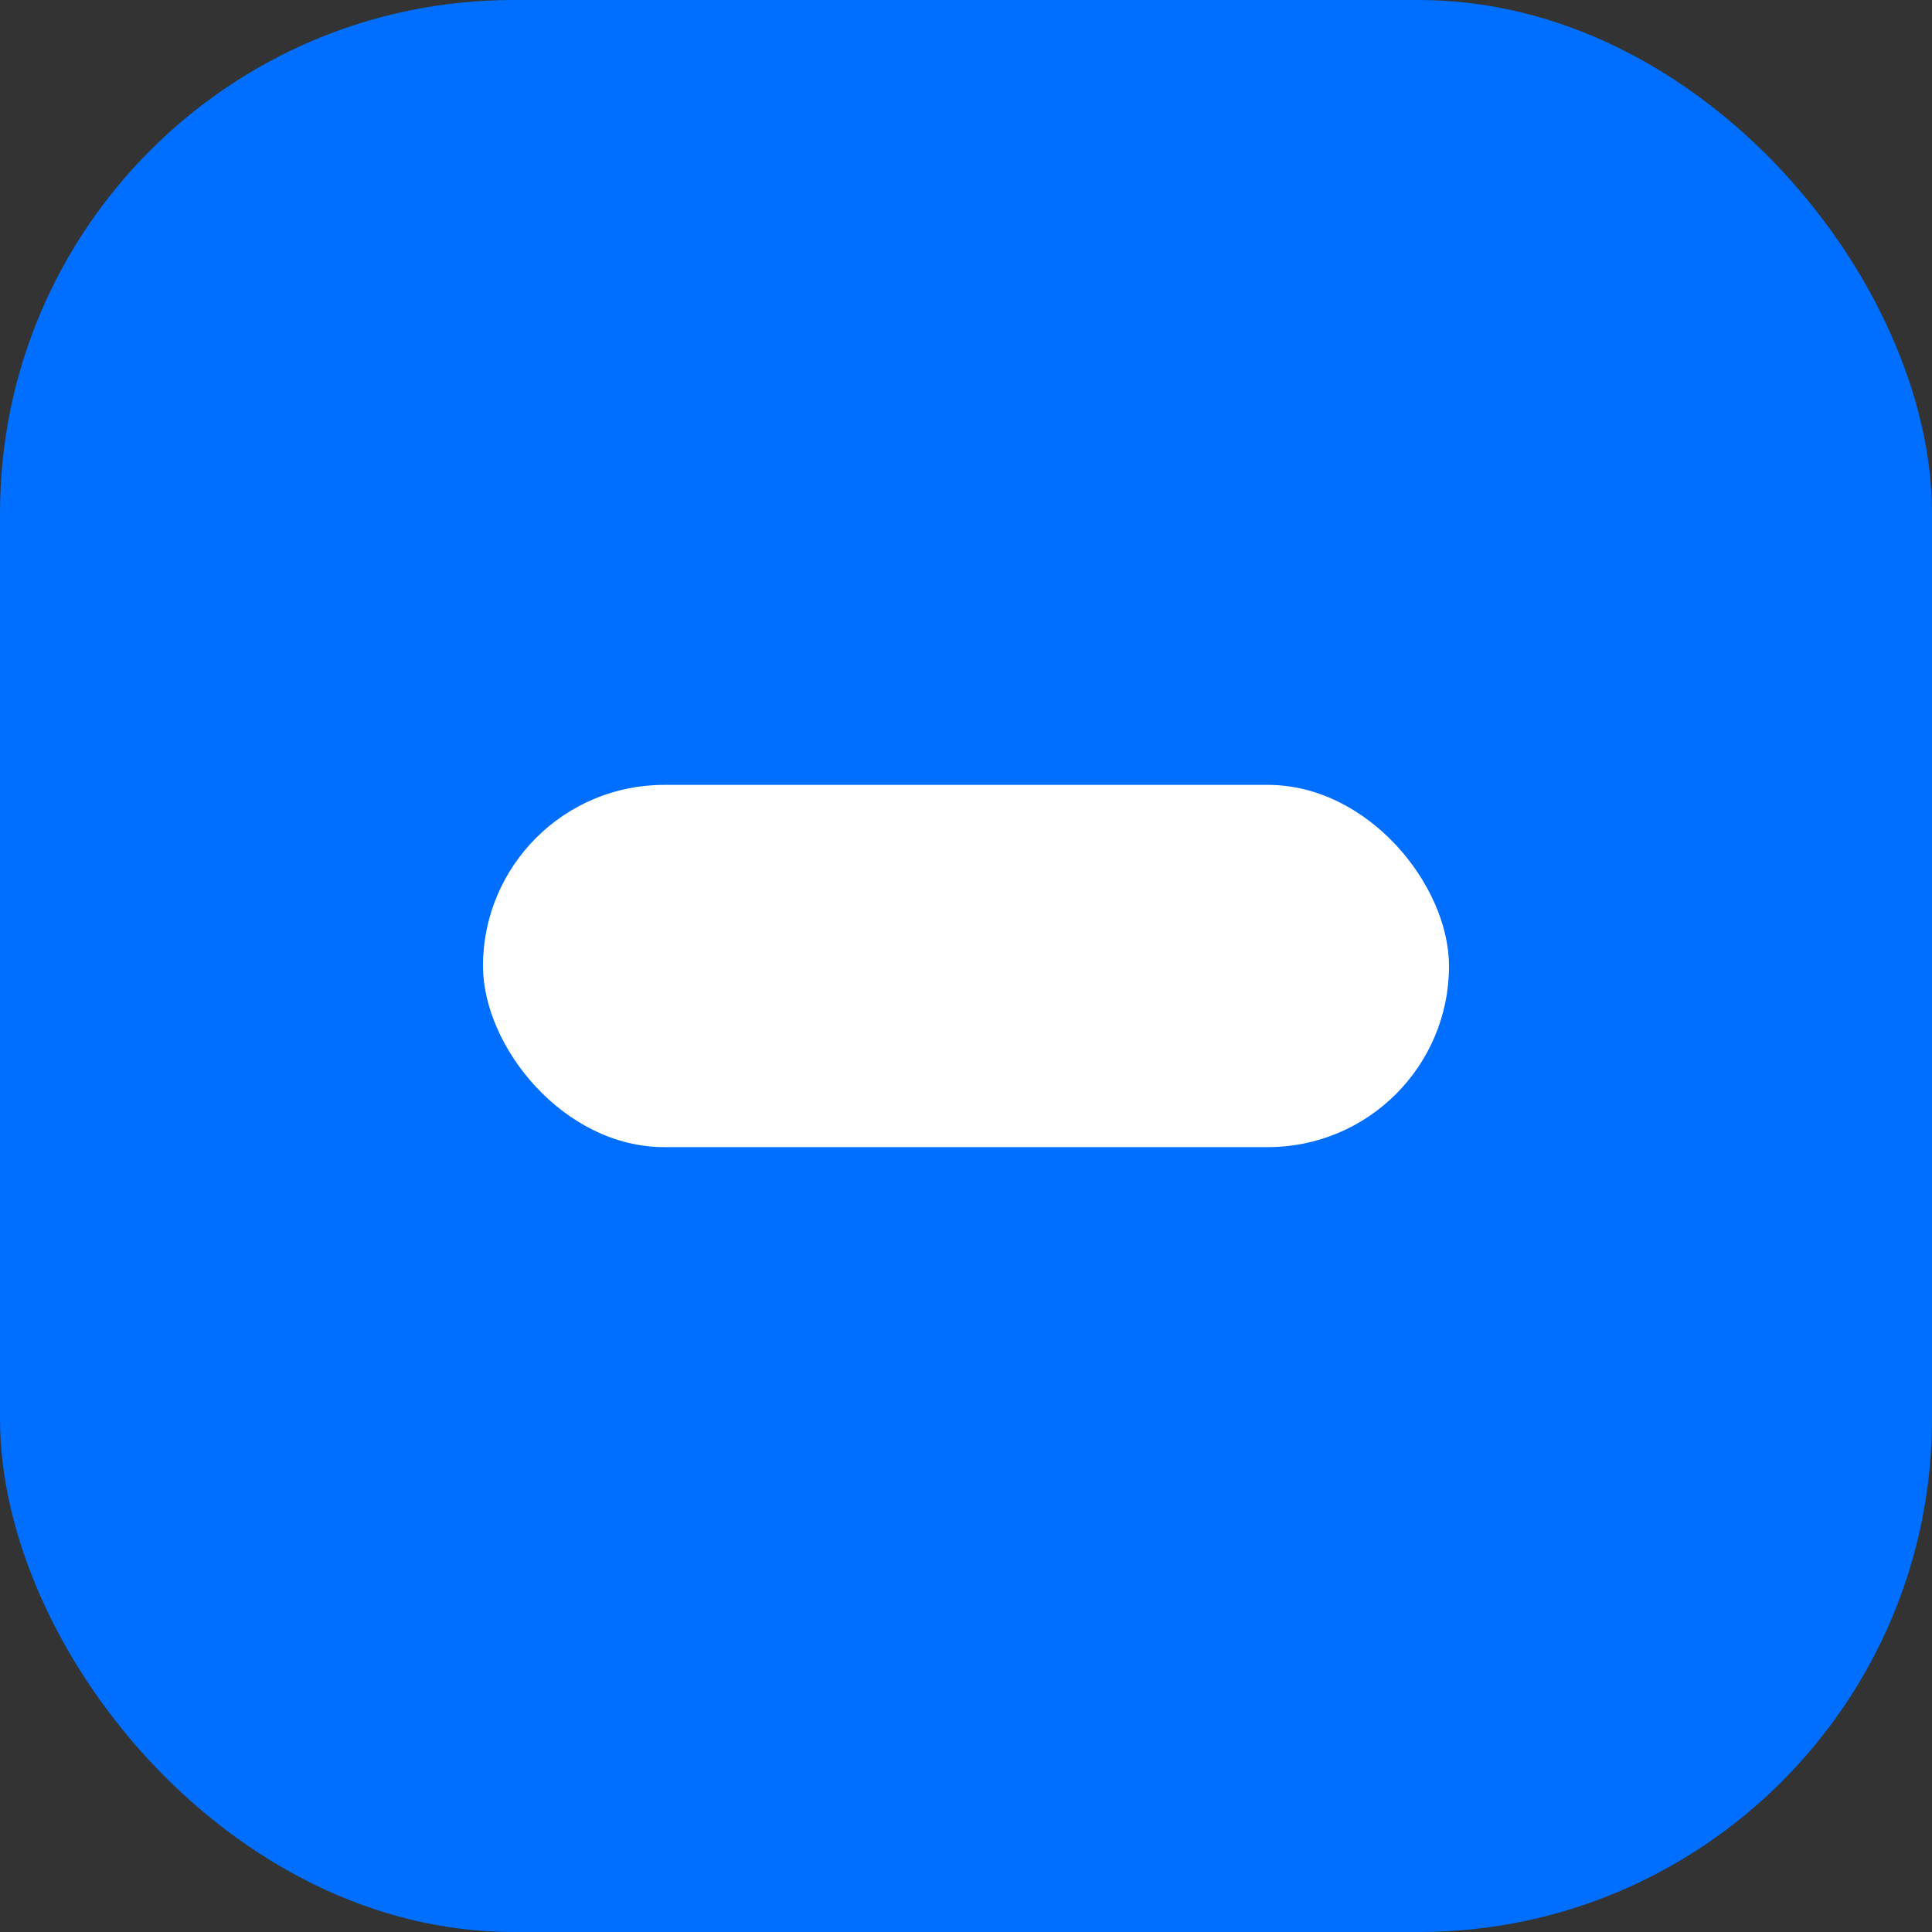
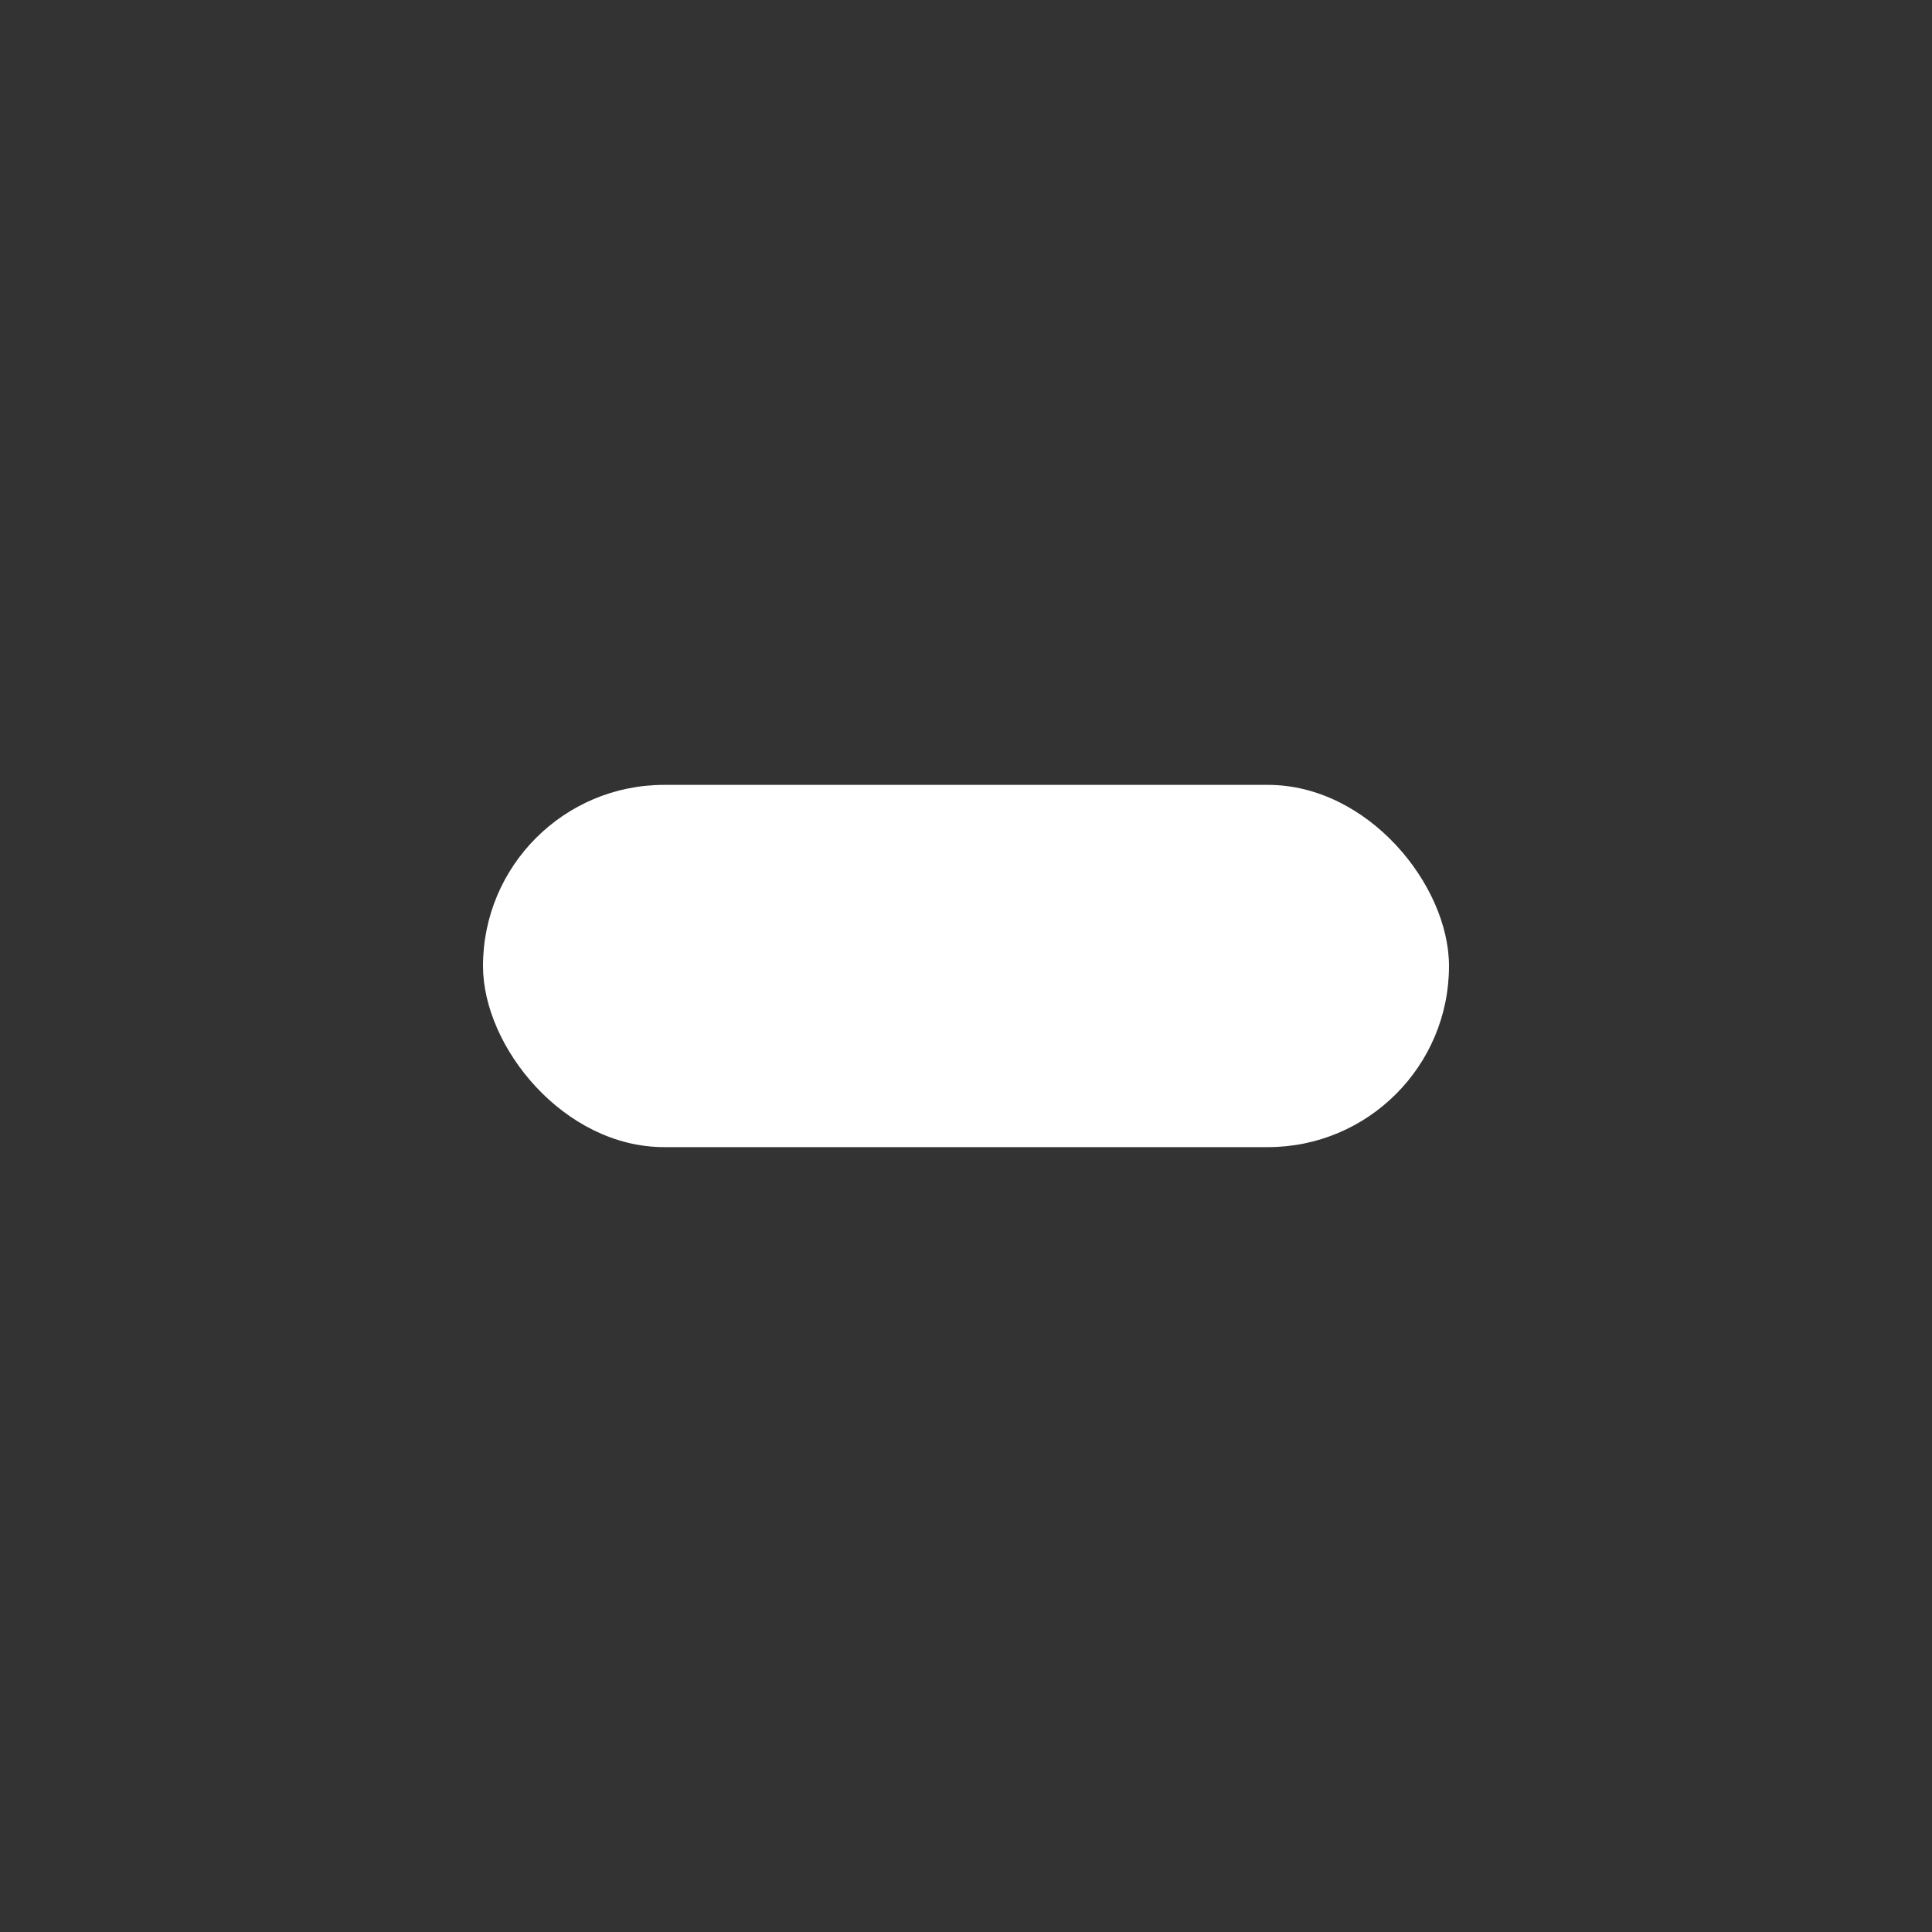
<svg xmlns="http://www.w3.org/2000/svg" width="32" height="32" viewBox="0 0 32 32" fill="none">
  <rect x="0" y="0" width="32" height="32" fill="#333333" stroke="none" />
-   <rect width="32" height="32" rx="8.5" fill="#006FFF" />
  <rect x="8" y="13" width="16" height="6" rx="3" fill="white" />
</svg>